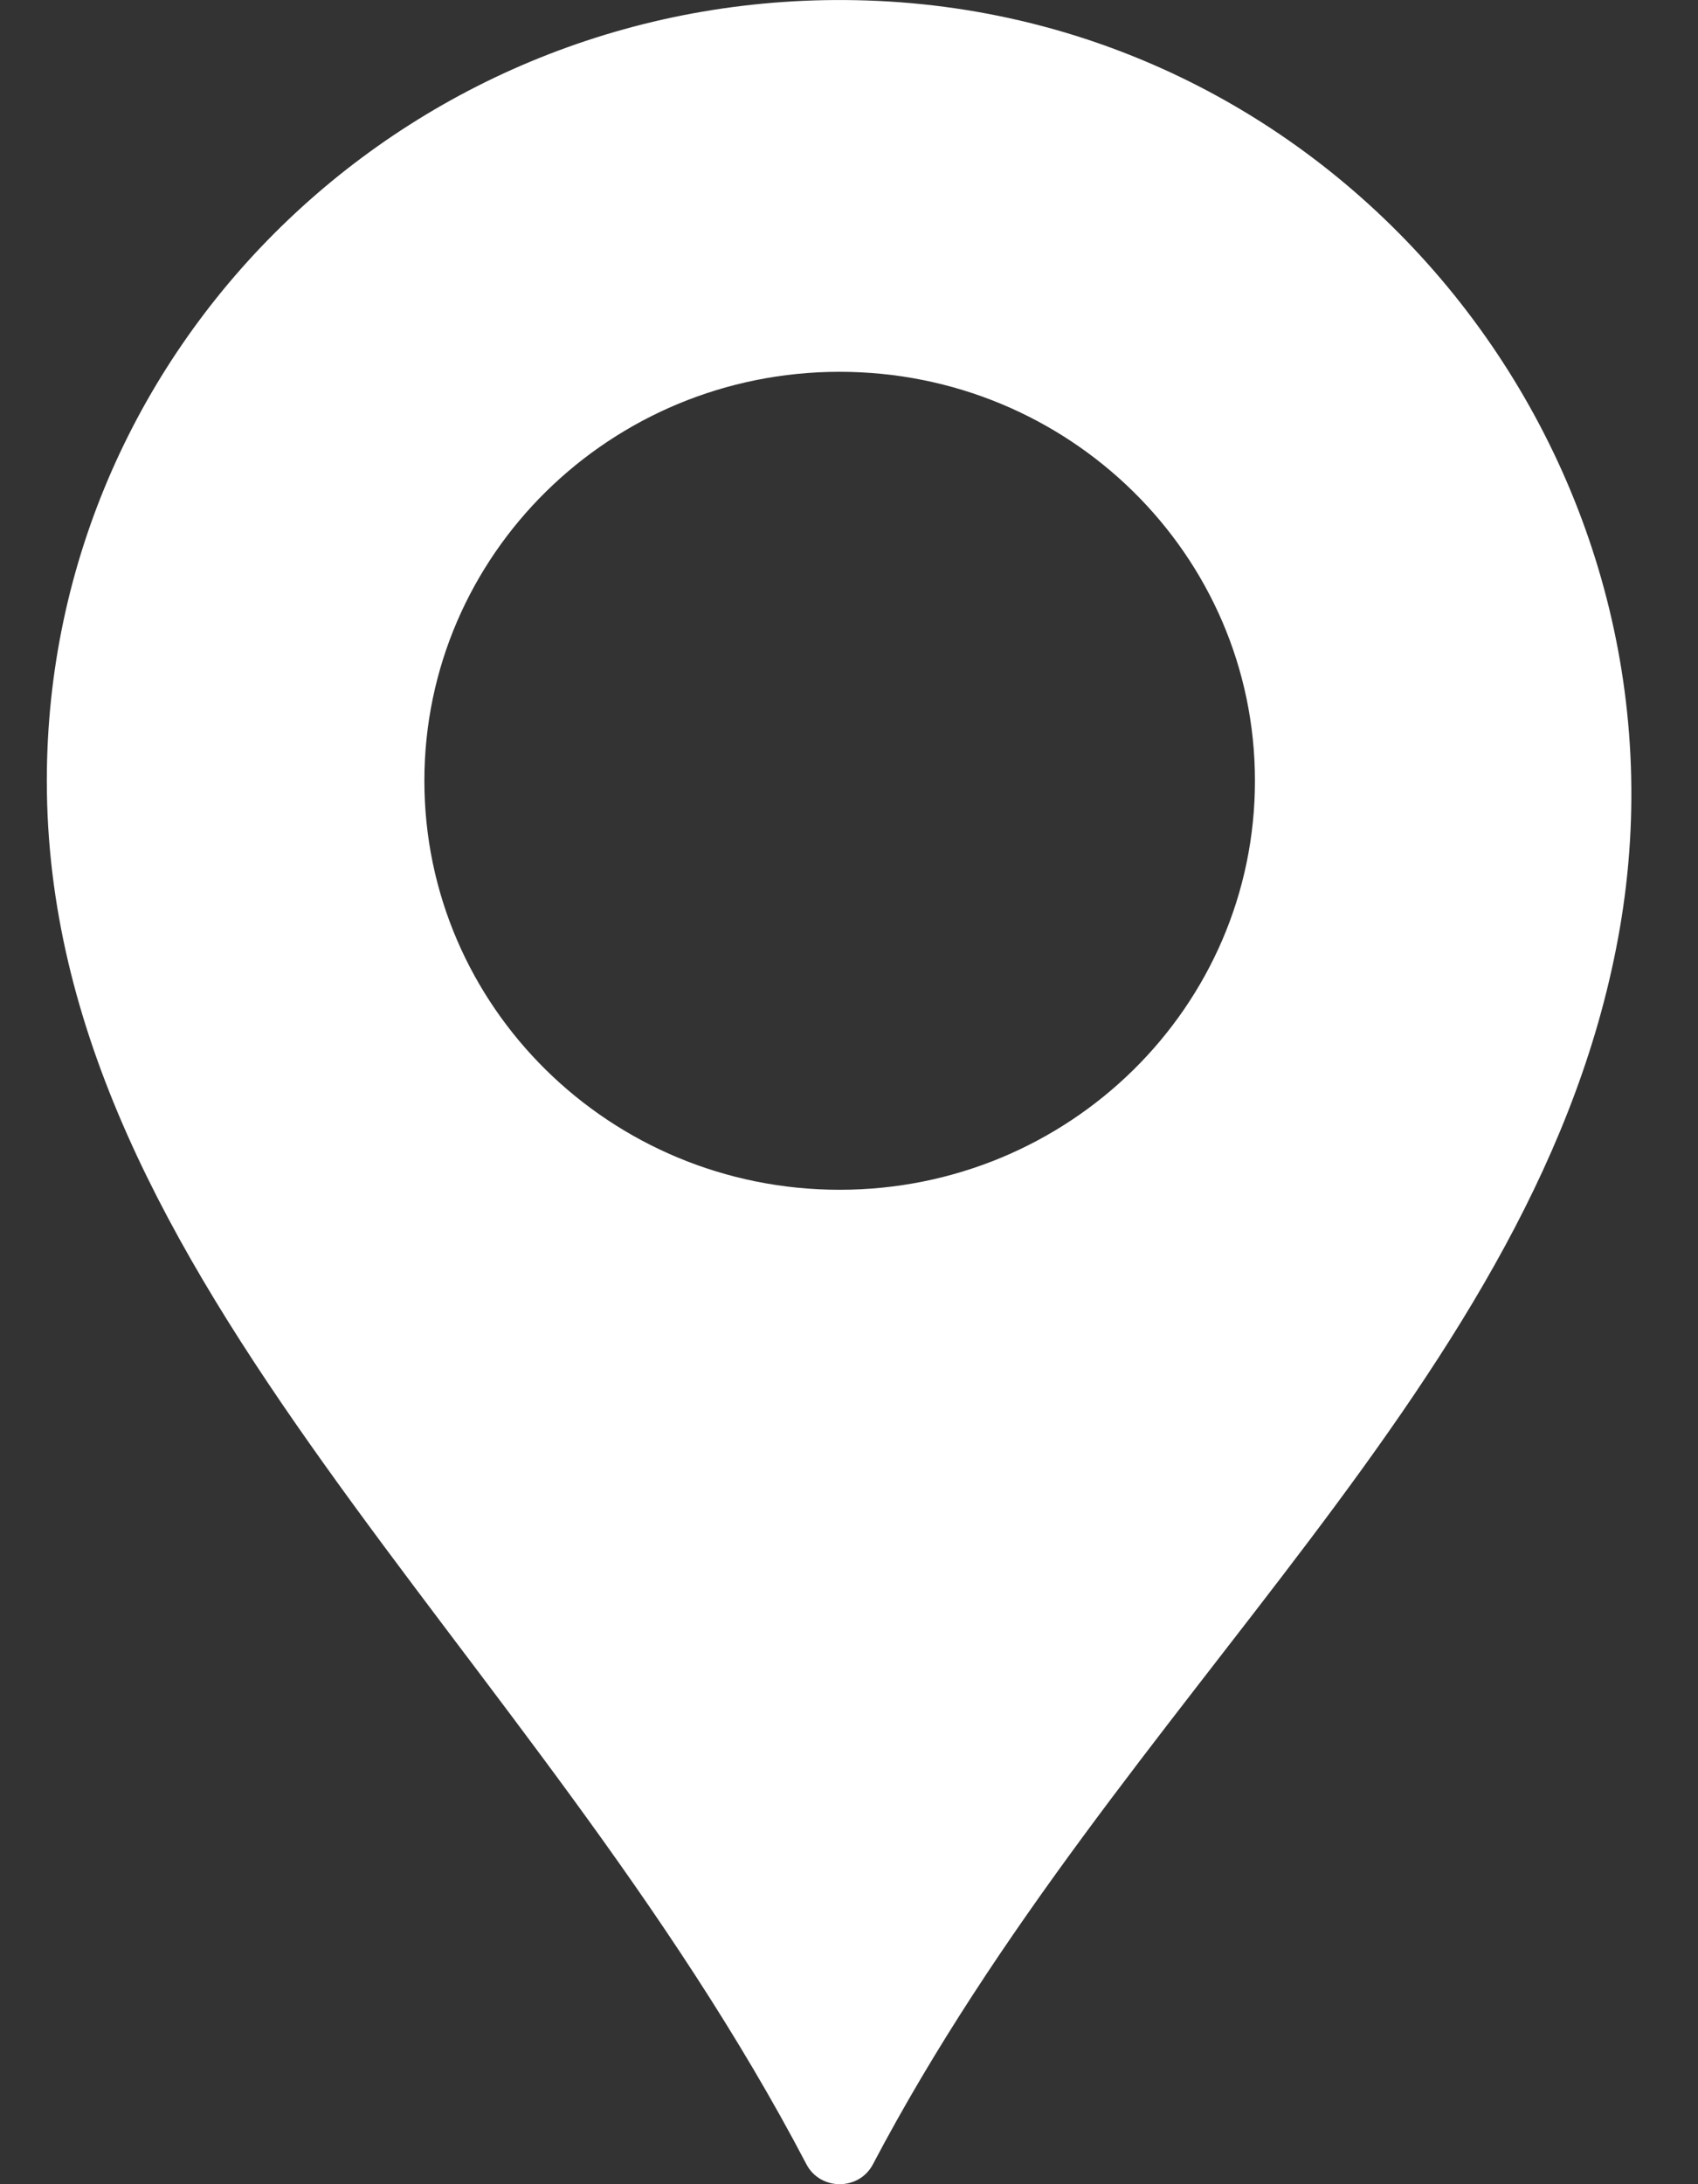
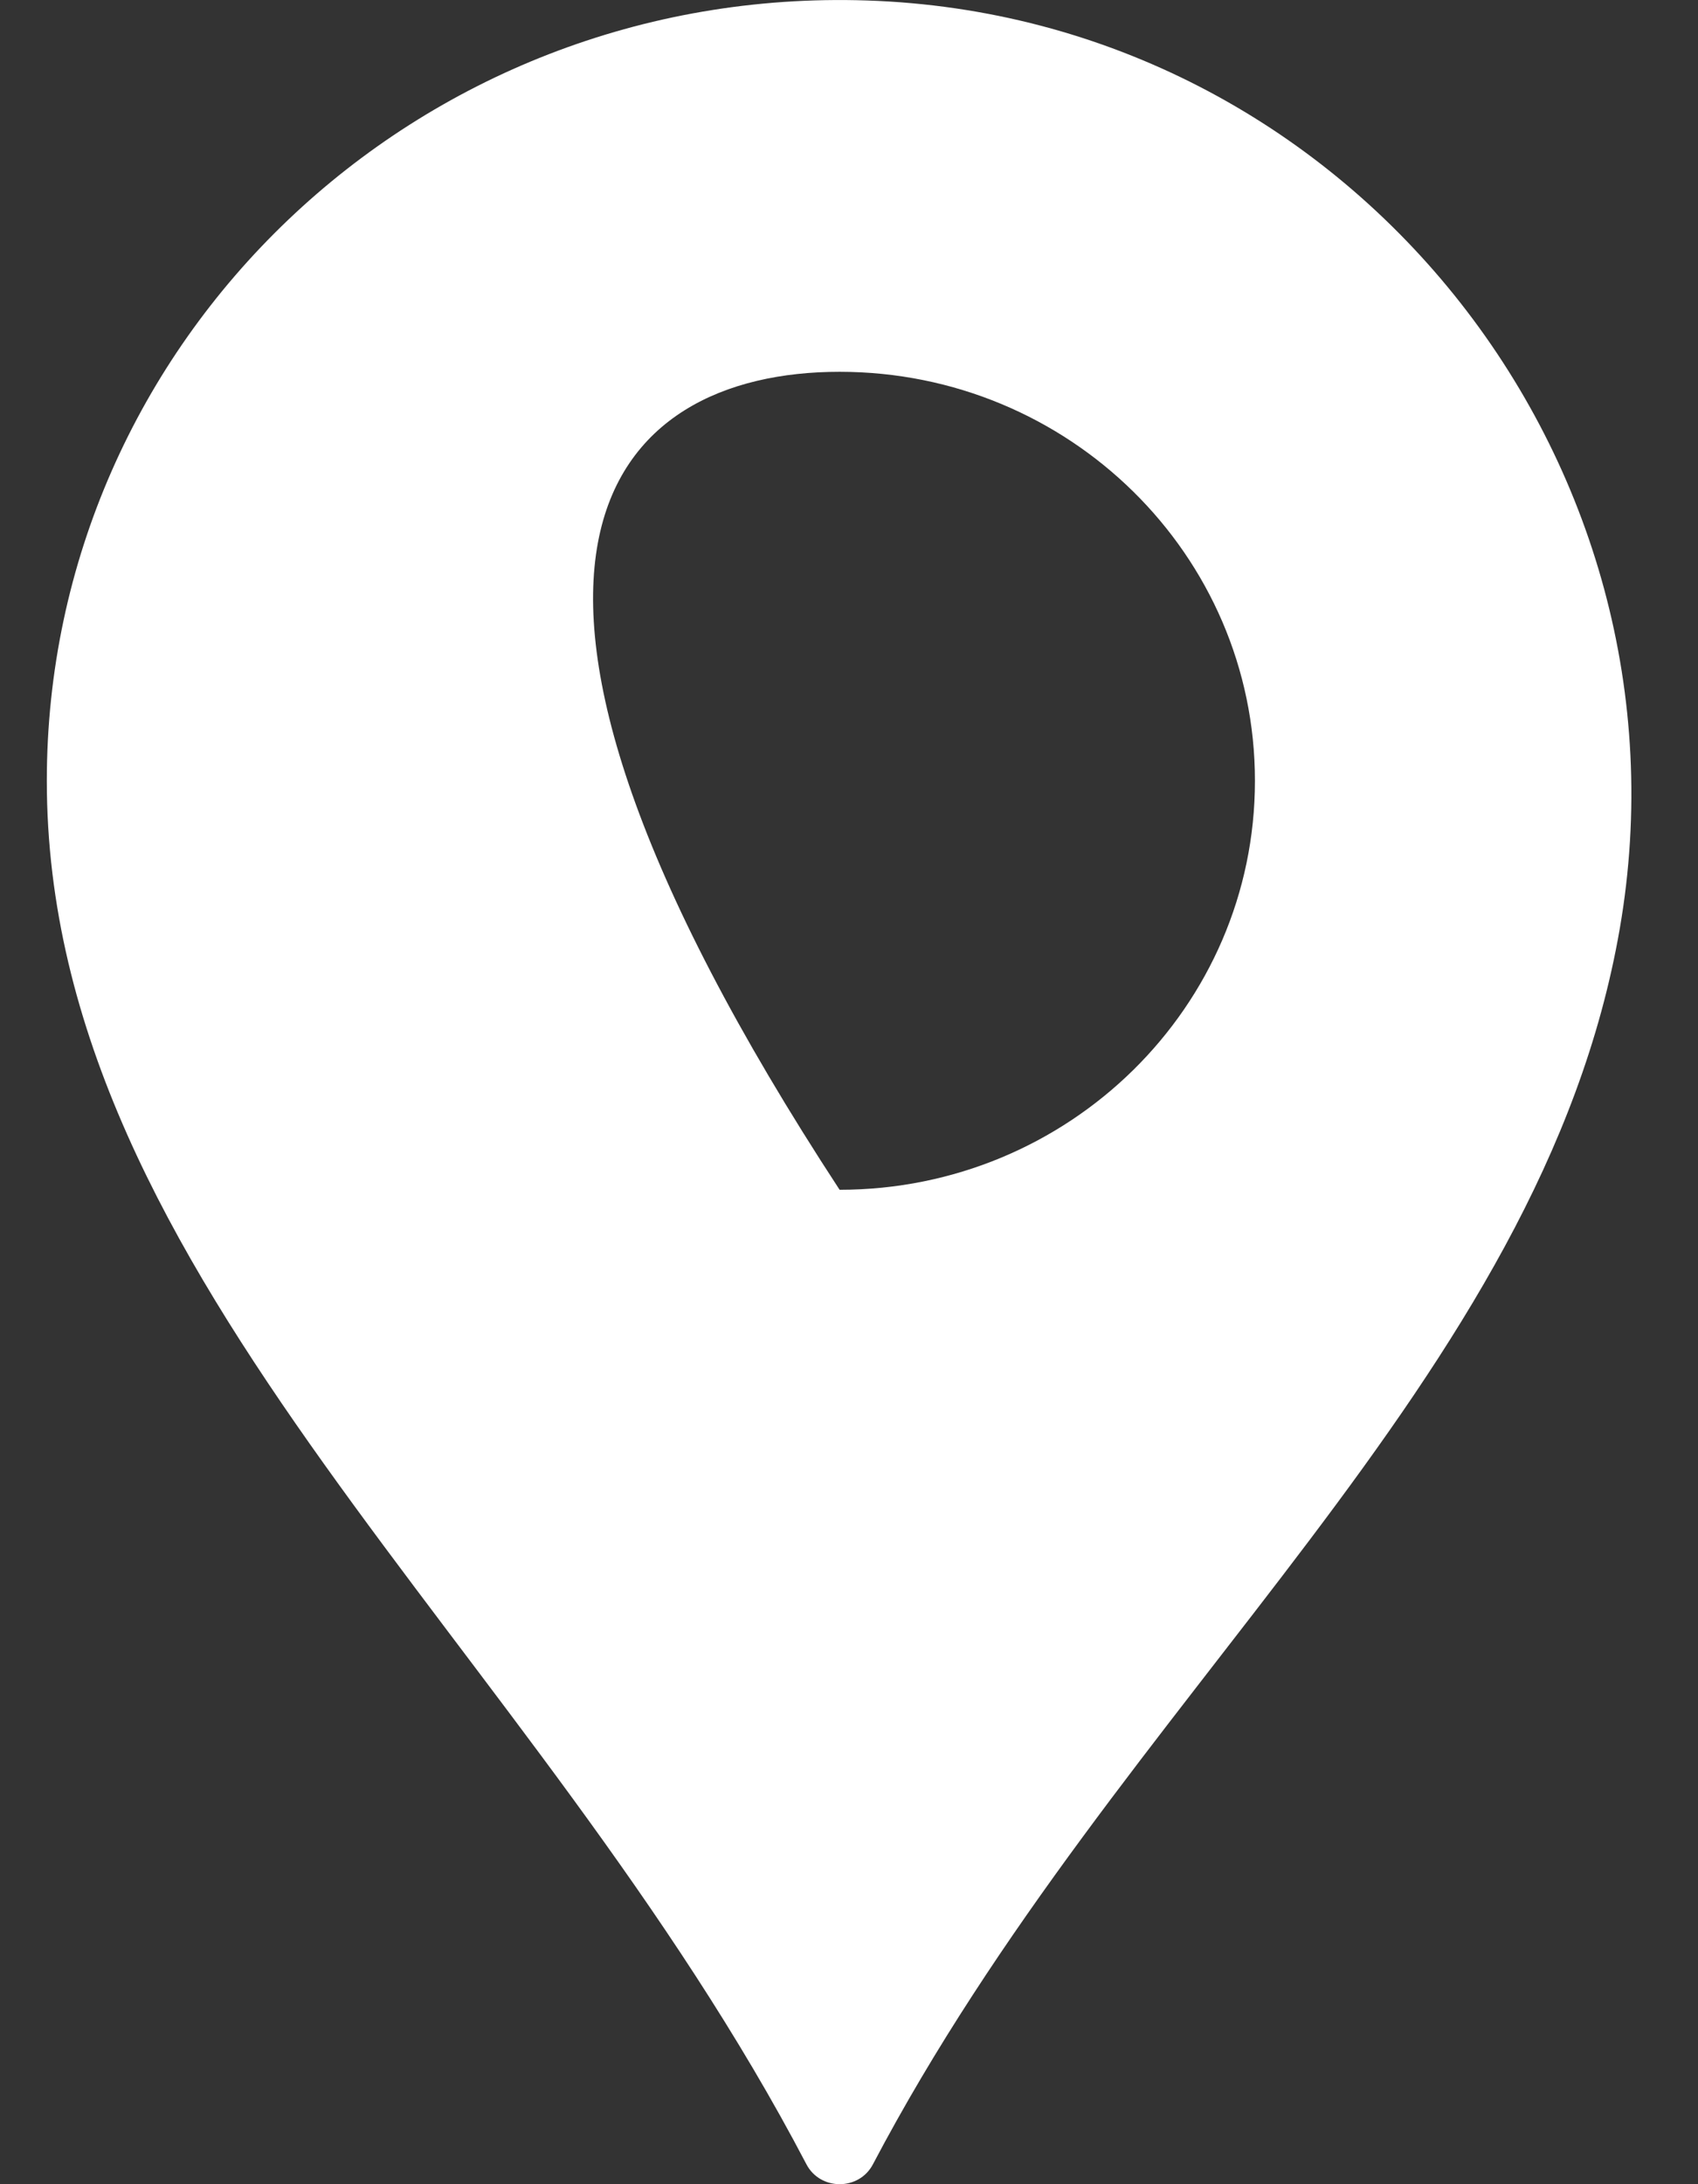
<svg xmlns="http://www.w3.org/2000/svg" width="28px" height="36px" viewBox="0 0 28 36" version="1.1">
  <rect x="0" y="0" width="28" height="36" fill="#333333" stroke="none" />
  <title>tool</title>
  <g id="Page-1" stroke="none" stroke-width="1" fill="none" fill-rule="evenodd">
    <g id="homepage-FINALE" transform="translate(-878, -549)" fill="#FFFFFF" fill-rule="nonzero">
      <g id="Group-11" transform="translate(346, 524)">
        <g id="tool" transform="translate(532.031, 25)">
-           <path d="M14.267,0.008 C6.84,-0.239 0.741,5.614 0.741,12.869 C0.741,21.103 8.768,27.079 13.267,35.672 C13.496,36.109 14.134,36.109 14.363,35.673 C18.433,27.941 25.39,22.755 26.679,15.306 C28.014,7.597 22.206,0.271 14.267,0.008 Z M13.814,19.61 C10.033,19.61 6.967,16.592 6.967,12.869 C6.967,9.147 10.033,6.128 13.814,6.128 C17.596,6.128 20.663,9.147 20.663,12.869 C20.663,16.592 17.596,19.61 13.814,19.61 Z" id="Shape" />
+           <path d="M14.267,0.008 C6.84,-0.239 0.741,5.614 0.741,12.869 C0.741,21.103 8.768,27.079 13.267,35.672 C13.496,36.109 14.134,36.109 14.363,35.673 C18.433,27.941 25.39,22.755 26.679,15.306 C28.014,7.597 22.206,0.271 14.267,0.008 Z M13.814,19.61 C6.967,9.147 10.033,6.128 13.814,6.128 C17.596,6.128 20.663,9.147 20.663,12.869 C20.663,16.592 17.596,19.61 13.814,19.61 Z" id="Shape" />
        </g>
      </g>
    </g>
  </g>
</svg>